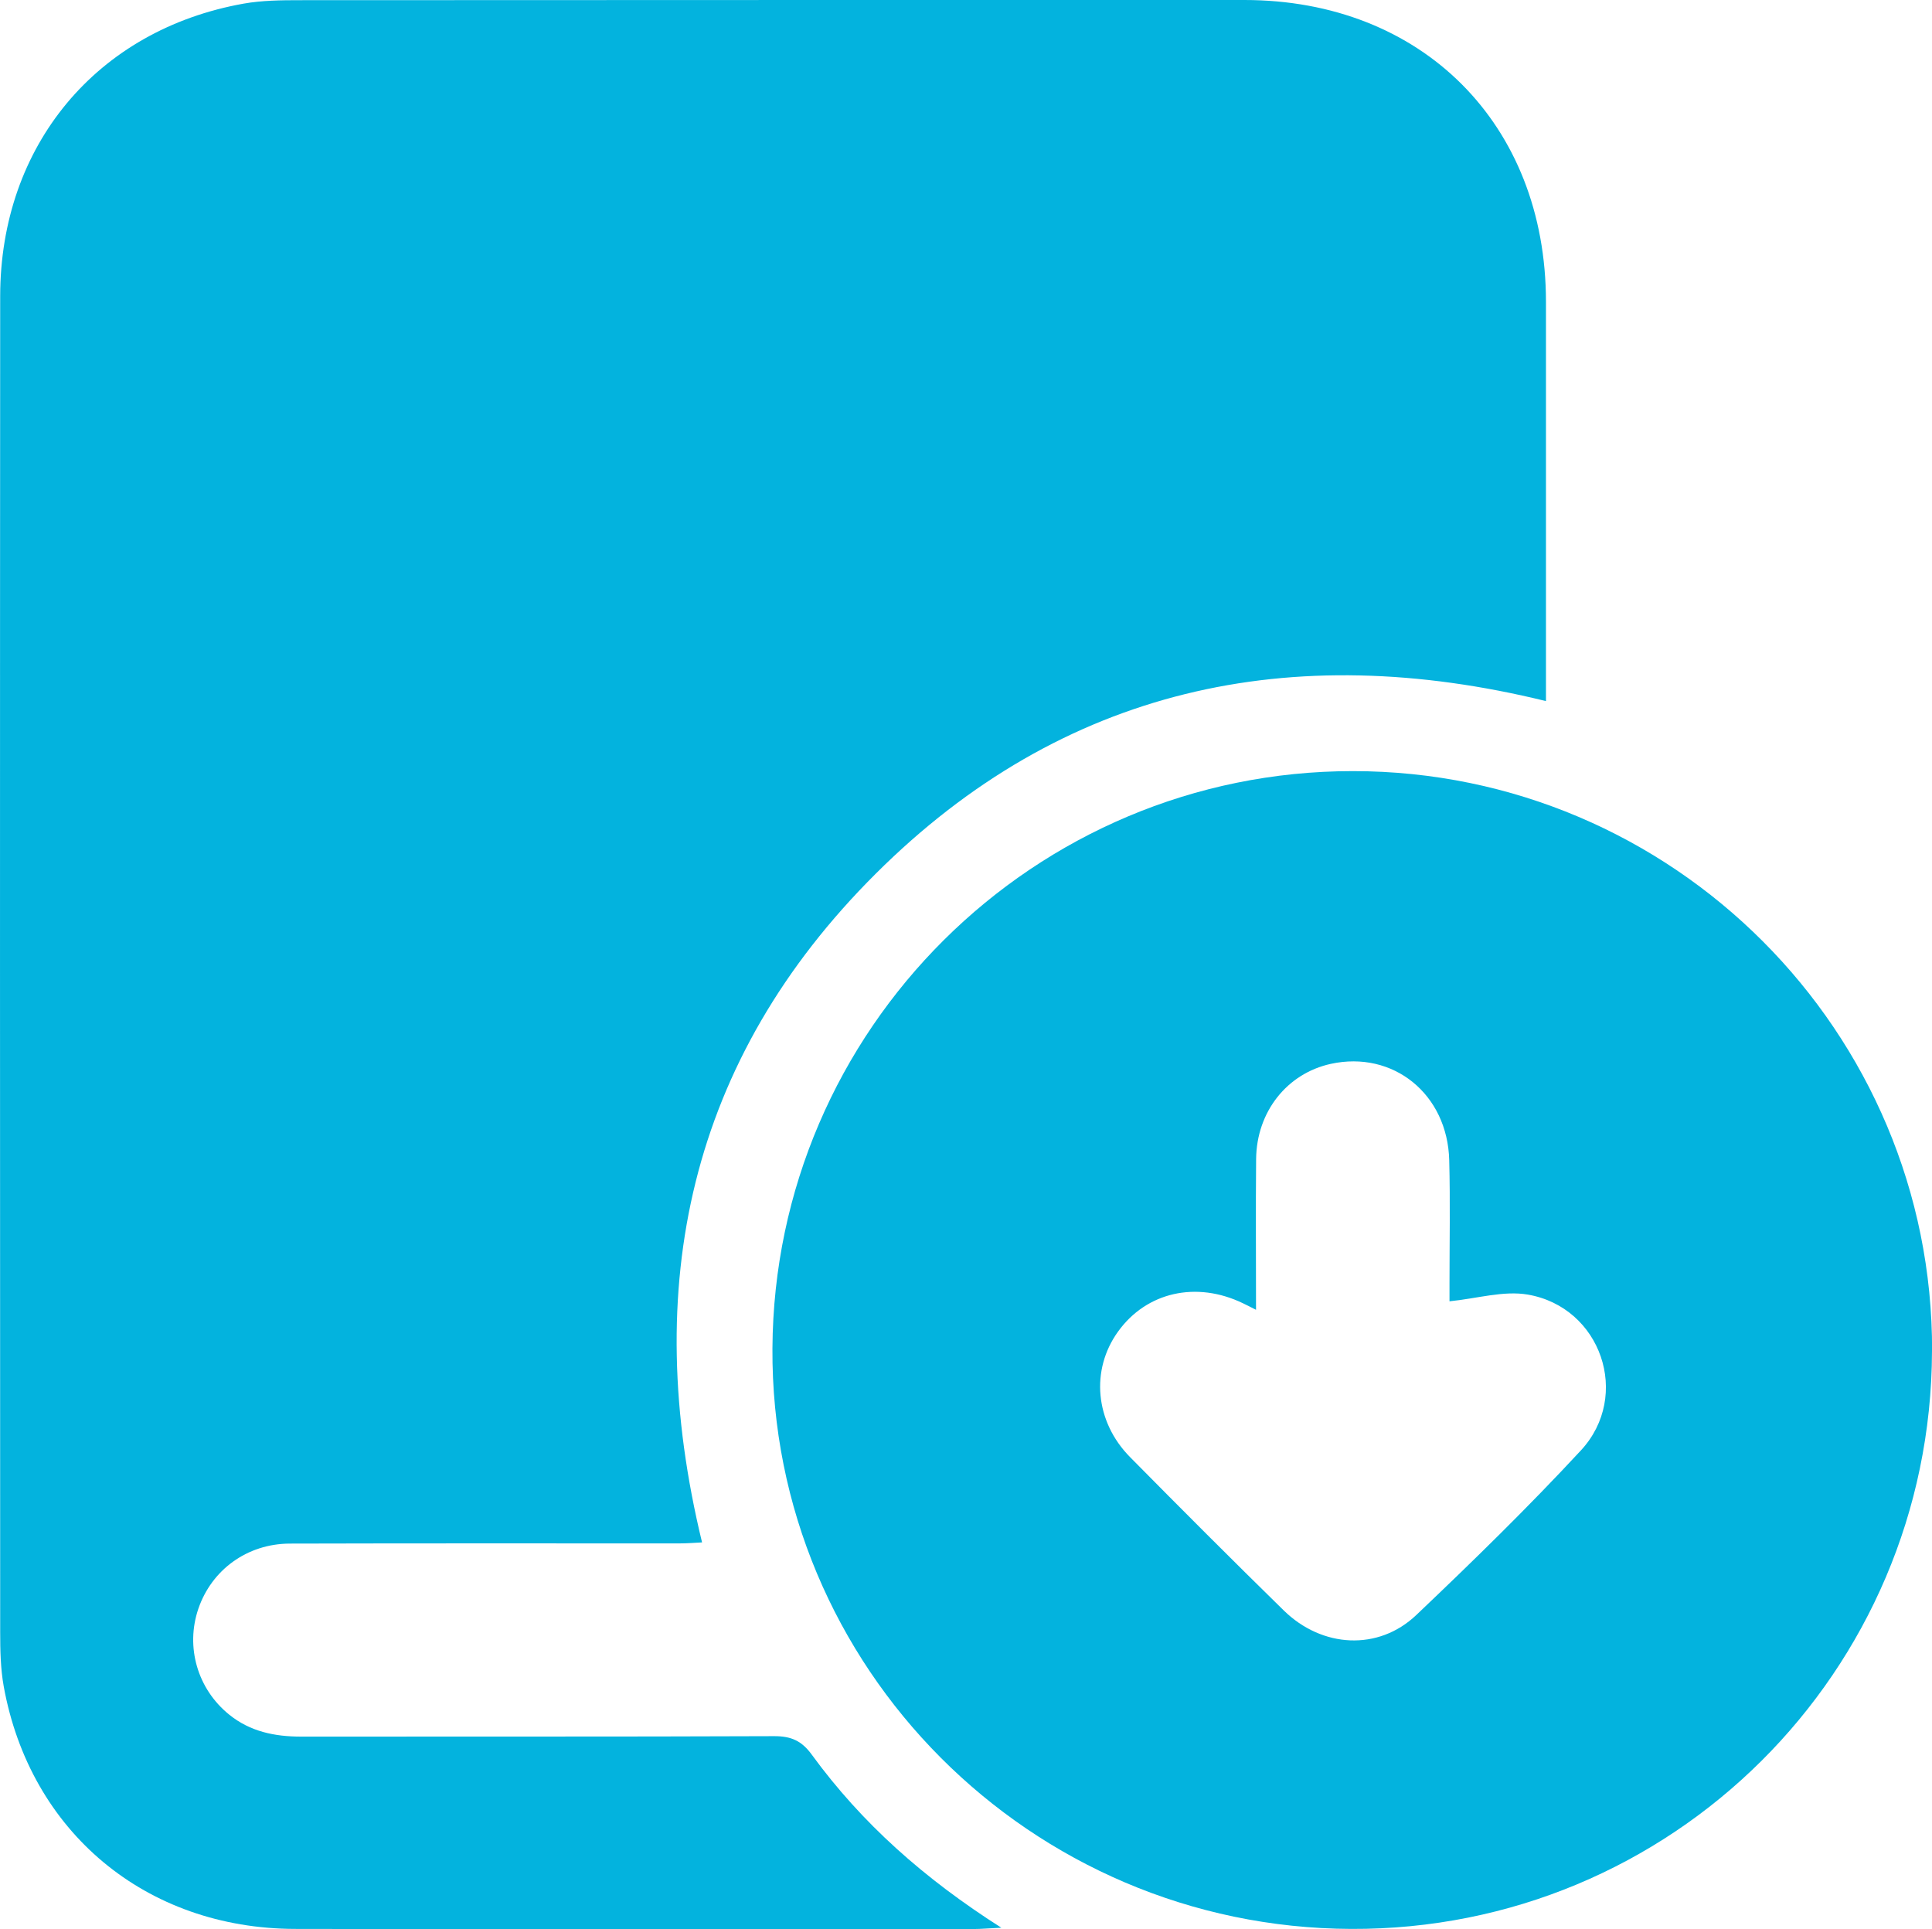
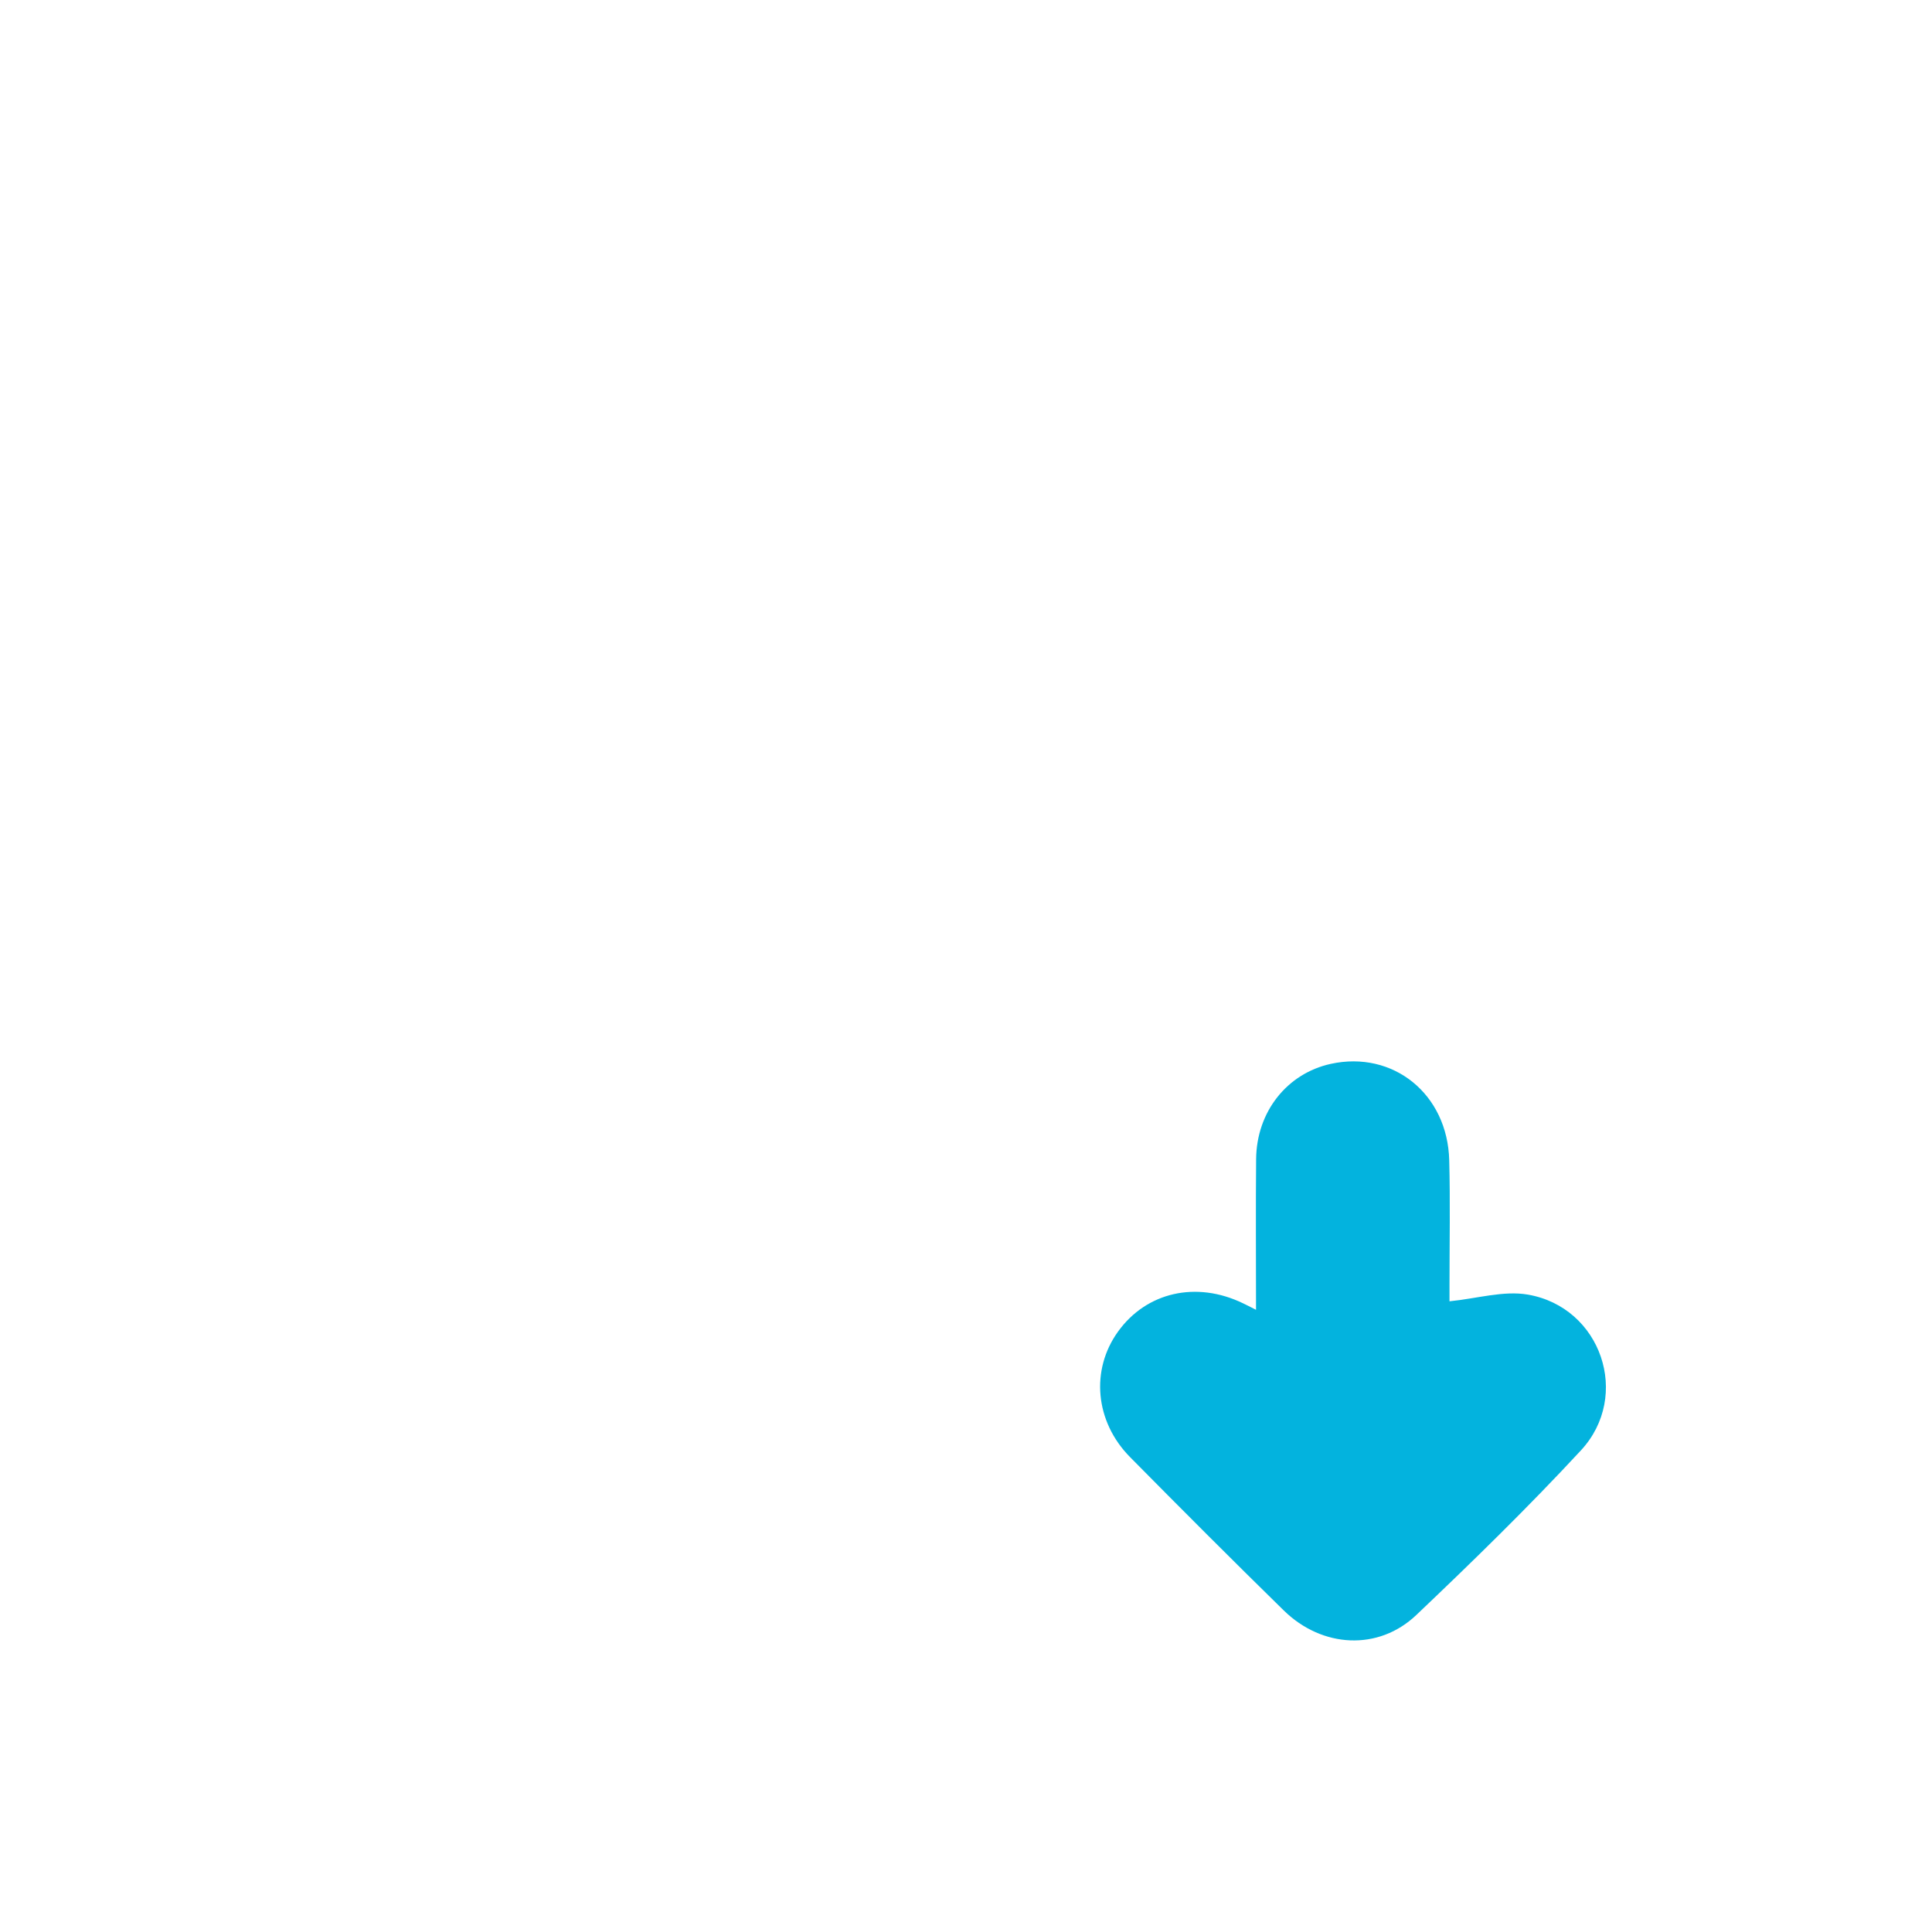
<svg xmlns="http://www.w3.org/2000/svg" id="Layer_2" data-name="Layer 2" viewBox="0 0 213.3 212.98">
  <defs>
    <style>
      .cls-1 {
        fill: #03b3de;
        stroke-width: 0px;
      }
    </style>
  </defs>
  <g id="Layer_2-2" data-name="Layer 2">
    <g id="SwR3Ti.tif">
      <g>
-         <path class="cls-1" d="M110.53,212.82c-1.51.07-2.24.14-2.96.14-25,0-50,.05-75-.01-16.48-.04-29.25-10.71-32.16-26.78-.35-1.95-.39-3.97-.39-5.96C0,131.04-.01,81.87.02,32.7.03,16.06,10.68,3.29,26.9.4,28.94.04,31.05.02,33.13.02,67.88,0,102.63,0,137.38,0c19.62,0,33.29,13.7,33.3,33.3,0,13.81,0,27.62,0,41.43v2.67c-28.18-6.92-53.37-1.5-73.99,19.05-20.6,20.52-26.03,45.59-19.18,73.83-.8.04-1.66.11-2.52.11-14.33,0-28.67-.02-43,.02-4.71.02-8.62,2.9-10.09,7.19-1.44,4.23-.1,8.86,3.4,11.69,2.32,1.88,5.03,2.43,7.95,2.43,17.42-.02,34.83.02,52.25-.05,1.86,0,3.02.52,4.13,2.05,5.5,7.54,12.38,13.66,20.91,19.09Z" />
-         <path class="cls-1" d="M213.3,149.18c-.11,35.43-28.75,63.92-64.13,63.77-35.43-.14-64.1-28.91-63.89-64.09.2-35.22,28.89-63.74,64.09-63.73,35.34.01,64.04,28.77,63.94,64.05ZM160.03,143.66c0-.26,0-1.05,0-1.85,0-4.57.09-9.14-.03-13.71-.18-7.32-6.19-12.16-13.08-10.65-4.83,1.06-8.19,5.29-8.24,10.51-.05,5.44-.01,10.87-.01,16.64-.73-.37-1.08-.55-1.44-.72-5.15-2.49-10.65-1.24-13.79,3.12-3.05,4.22-2.56,9.94,1.33,13.87,5.61,5.68,11.25,11.33,16.96,16.92,4.24,4.15,10.45,4.49,14.64.5,6.21-5.9,12.35-11.89,18.17-18.17,5.58-6.03,2.23-15.81-5.87-17.2-2.68-.46-5.6.44-8.63.74Z" />
+         <path class="cls-1" d="M213.3,149.18ZM160.03,143.66c0-.26,0-1.05,0-1.85,0-4.57.09-9.14-.03-13.71-.18-7.32-6.19-12.16-13.08-10.65-4.83,1.06-8.19,5.29-8.24,10.51-.05,5.44-.01,10.87-.01,16.64-.73-.37-1.08-.55-1.44-.72-5.15-2.49-10.65-1.24-13.79,3.12-3.05,4.22-2.56,9.94,1.33,13.87,5.61,5.68,11.25,11.33,16.96,16.92,4.24,4.15,10.45,4.49,14.64.5,6.21-5.9,12.35-11.89,18.17-18.17,5.58-6.03,2.23-15.81-5.87-17.2-2.68-.46-5.6.44-8.63.74Z" />
      </g>
    </g>
  </g>
</svg>